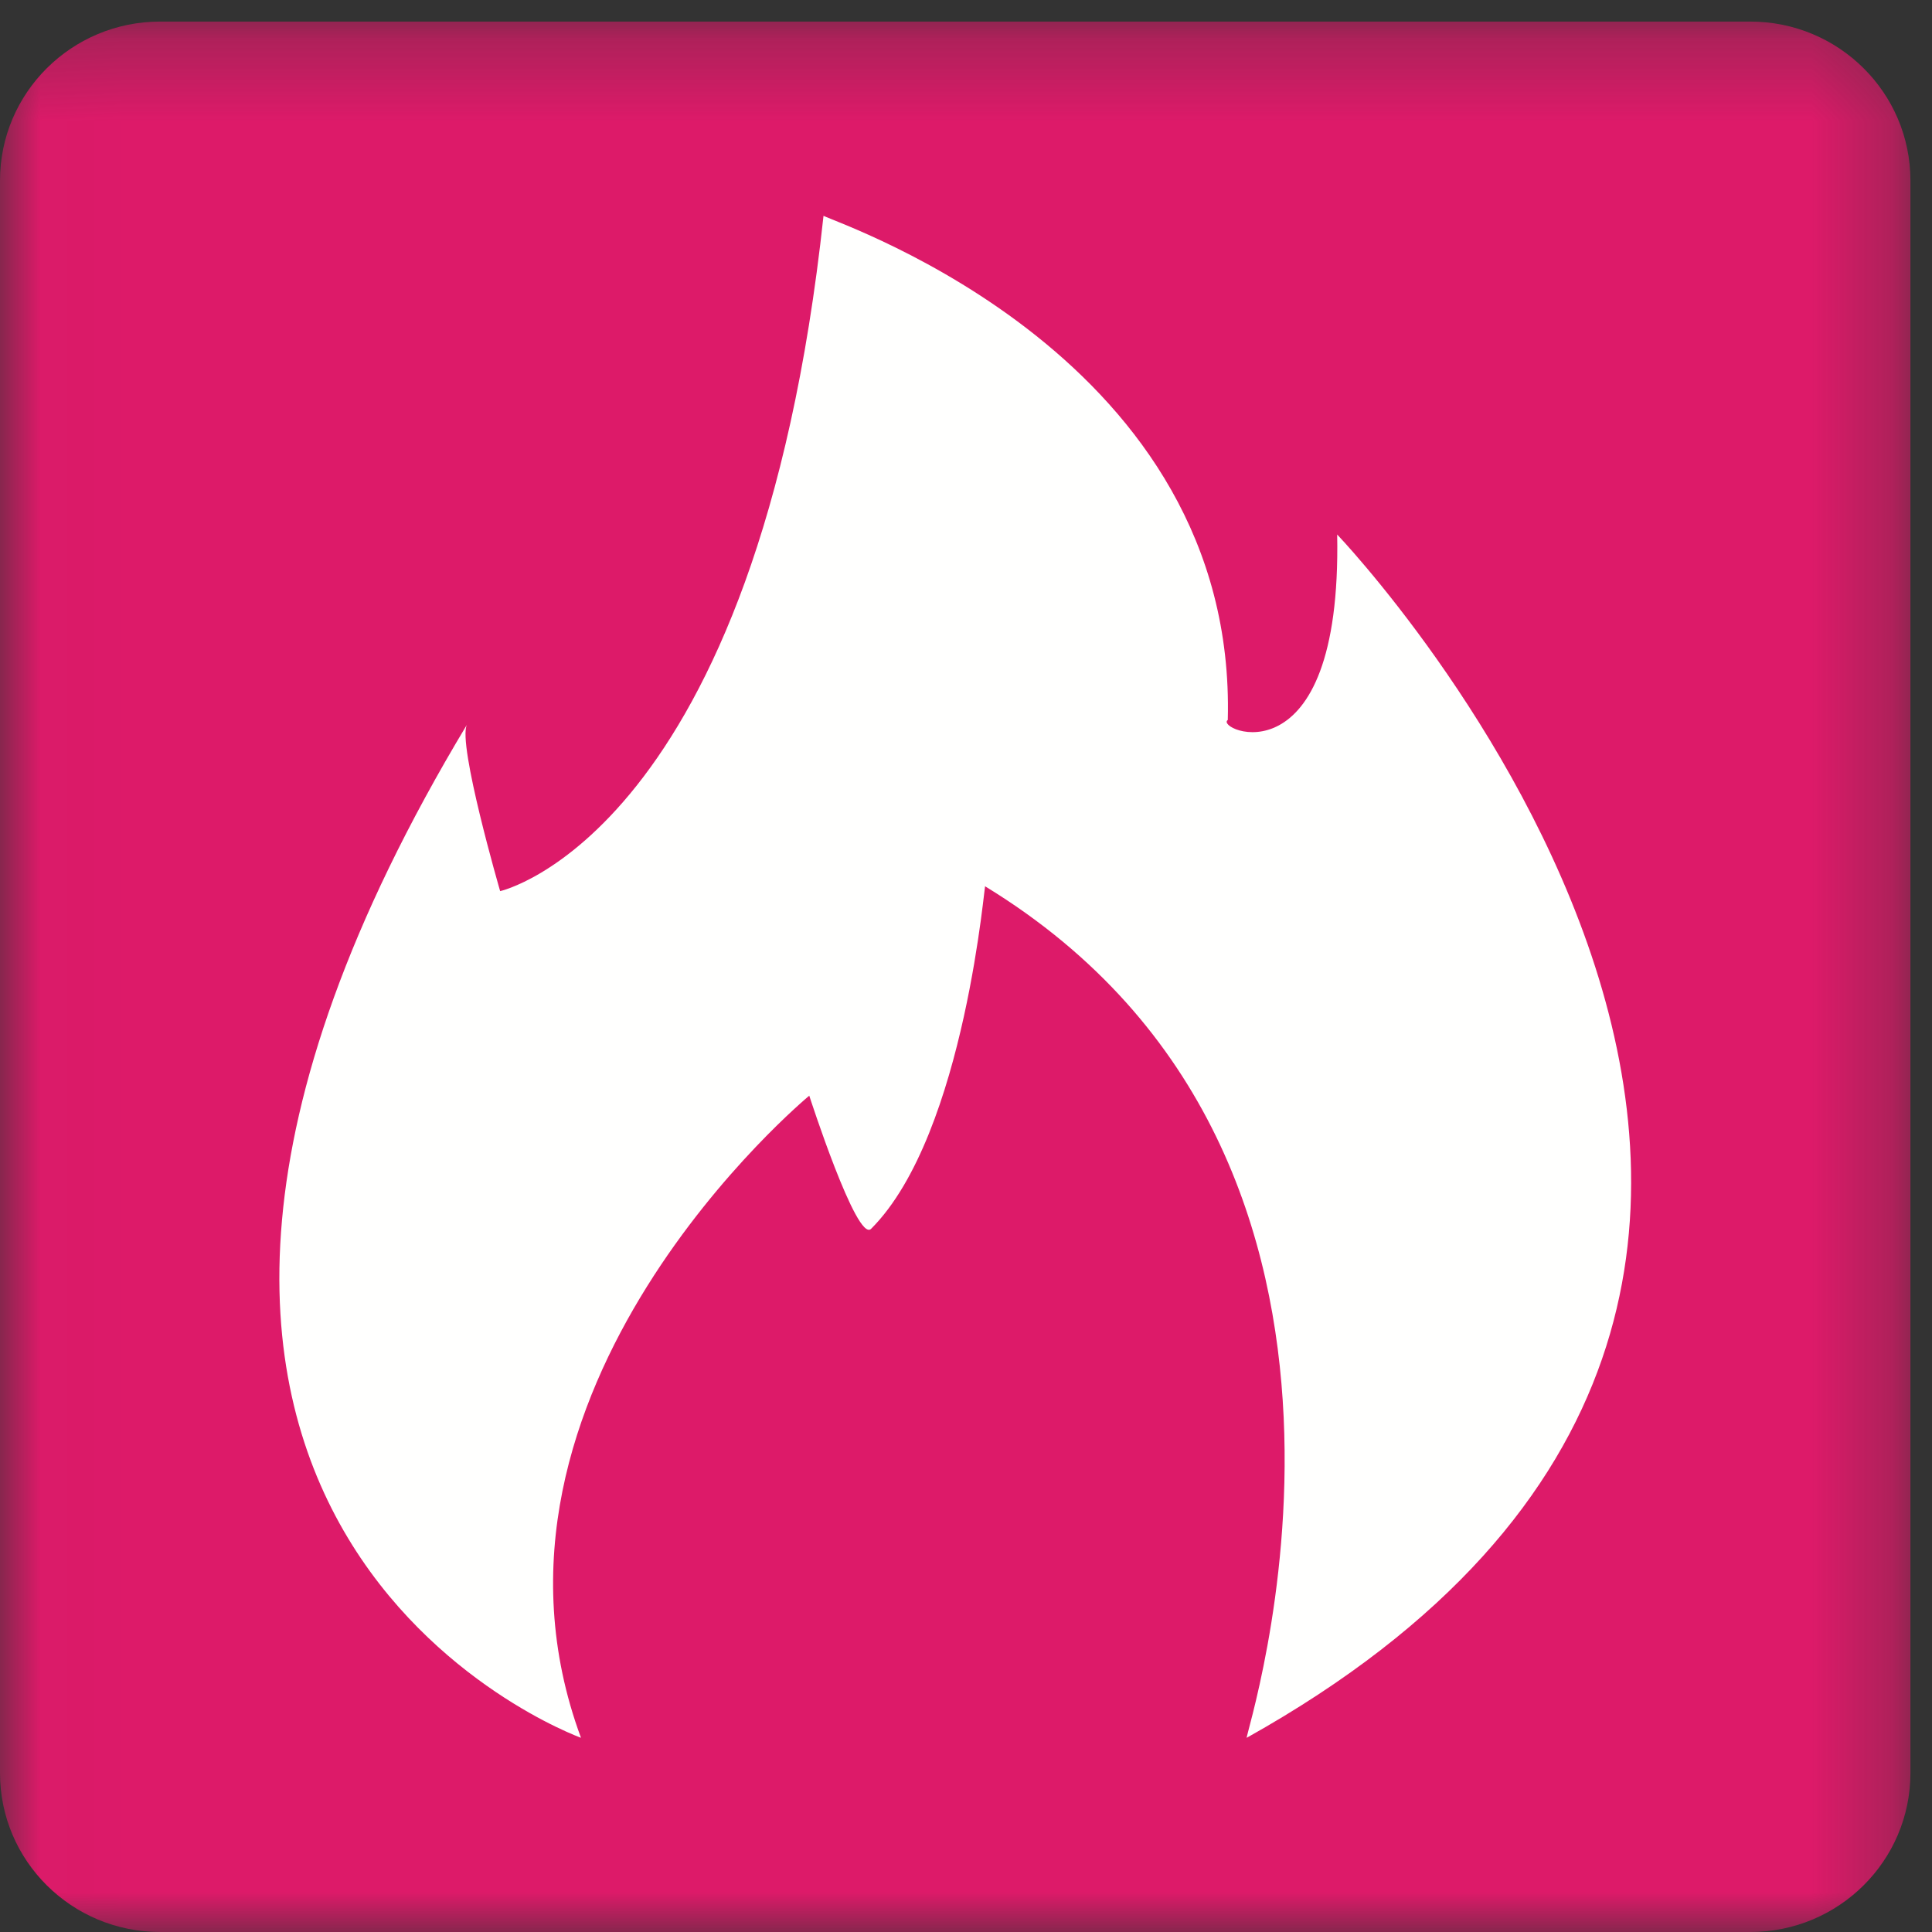
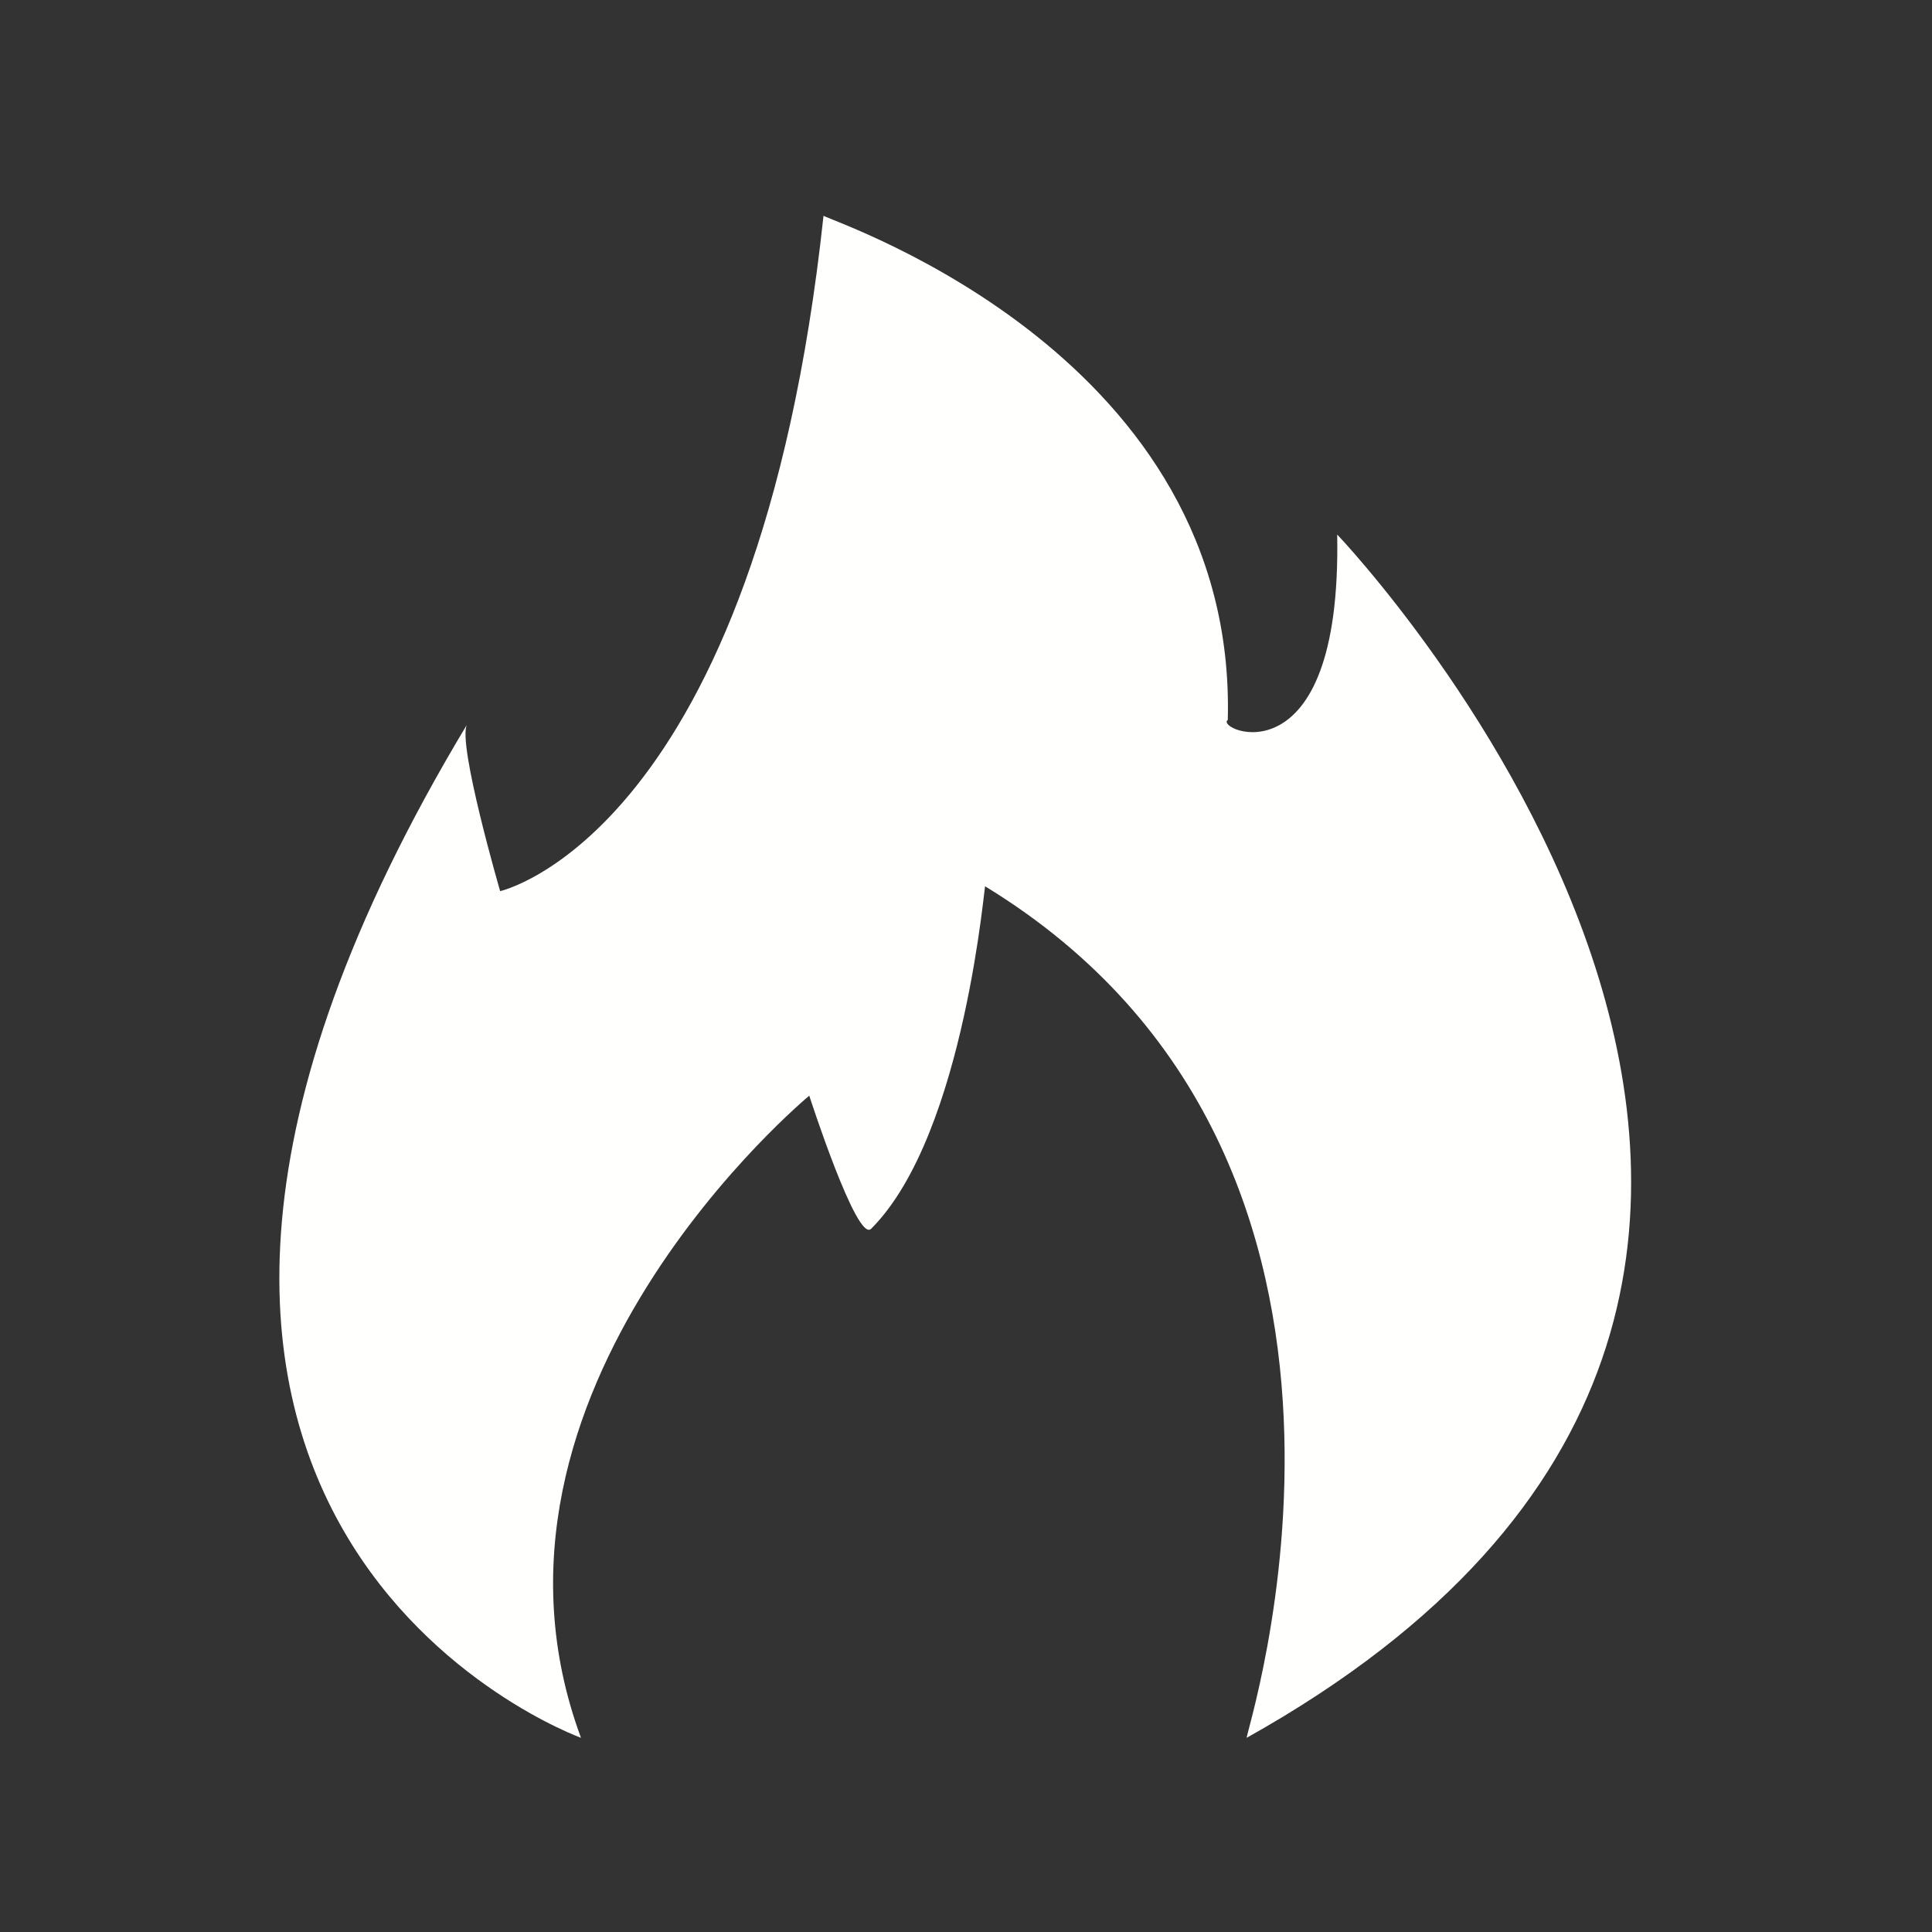
<svg xmlns="http://www.w3.org/2000/svg" xmlns:xlink="http://www.w3.org/1999/xlink" width="24" height="24" viewBox="0 0 24 24">
  <rect x="0" y="0" width="24" height="24" fill="#333333" stroke="none" />
  <defs>
    <path id="prefix__a" d="M0.017 0.268L23.732 0.268 23.732 24 0.017 24z" />
  </defs>
  <g fill="none" fill-rule="evenodd">
    <mask id="prefix__b" fill="#fff">
      <use xlink:href="#prefix__a" />
    </mask>
-     <path fill="#DD1A69" d="M23.732 22.025c0 1.09-.89 1.975-1.989 1.975H1.99C.89 24 0 23.116 0 22.025V2.243C0 1.153.89.268 1.989.268h19.754c1.099 0 1.989.885 1.989 1.975v19.782" mask="url(#prefix__b)" />
    <path fill="#FFFFFE" d="M7.216 21.587S-.169 18.927 5.8 9.003c-.119.236.413 2.067.413 2.067s3.19-.708 4.017-8.389c.237.118 5.14 1.773 5.022 6.263-.177.118 1.418.827 1.359-2.304 0 0 8.92 9.334-1.123 14.947-.059.058 2.364-7.149-3.249-10.576 0-.177-.236 3.073-1.418 4.254-.177.177-.768-1.654-.768-1.654s-4.431 3.663-2.836 7.976" mask="url(#prefix__b)" />
  </g>
</svg>